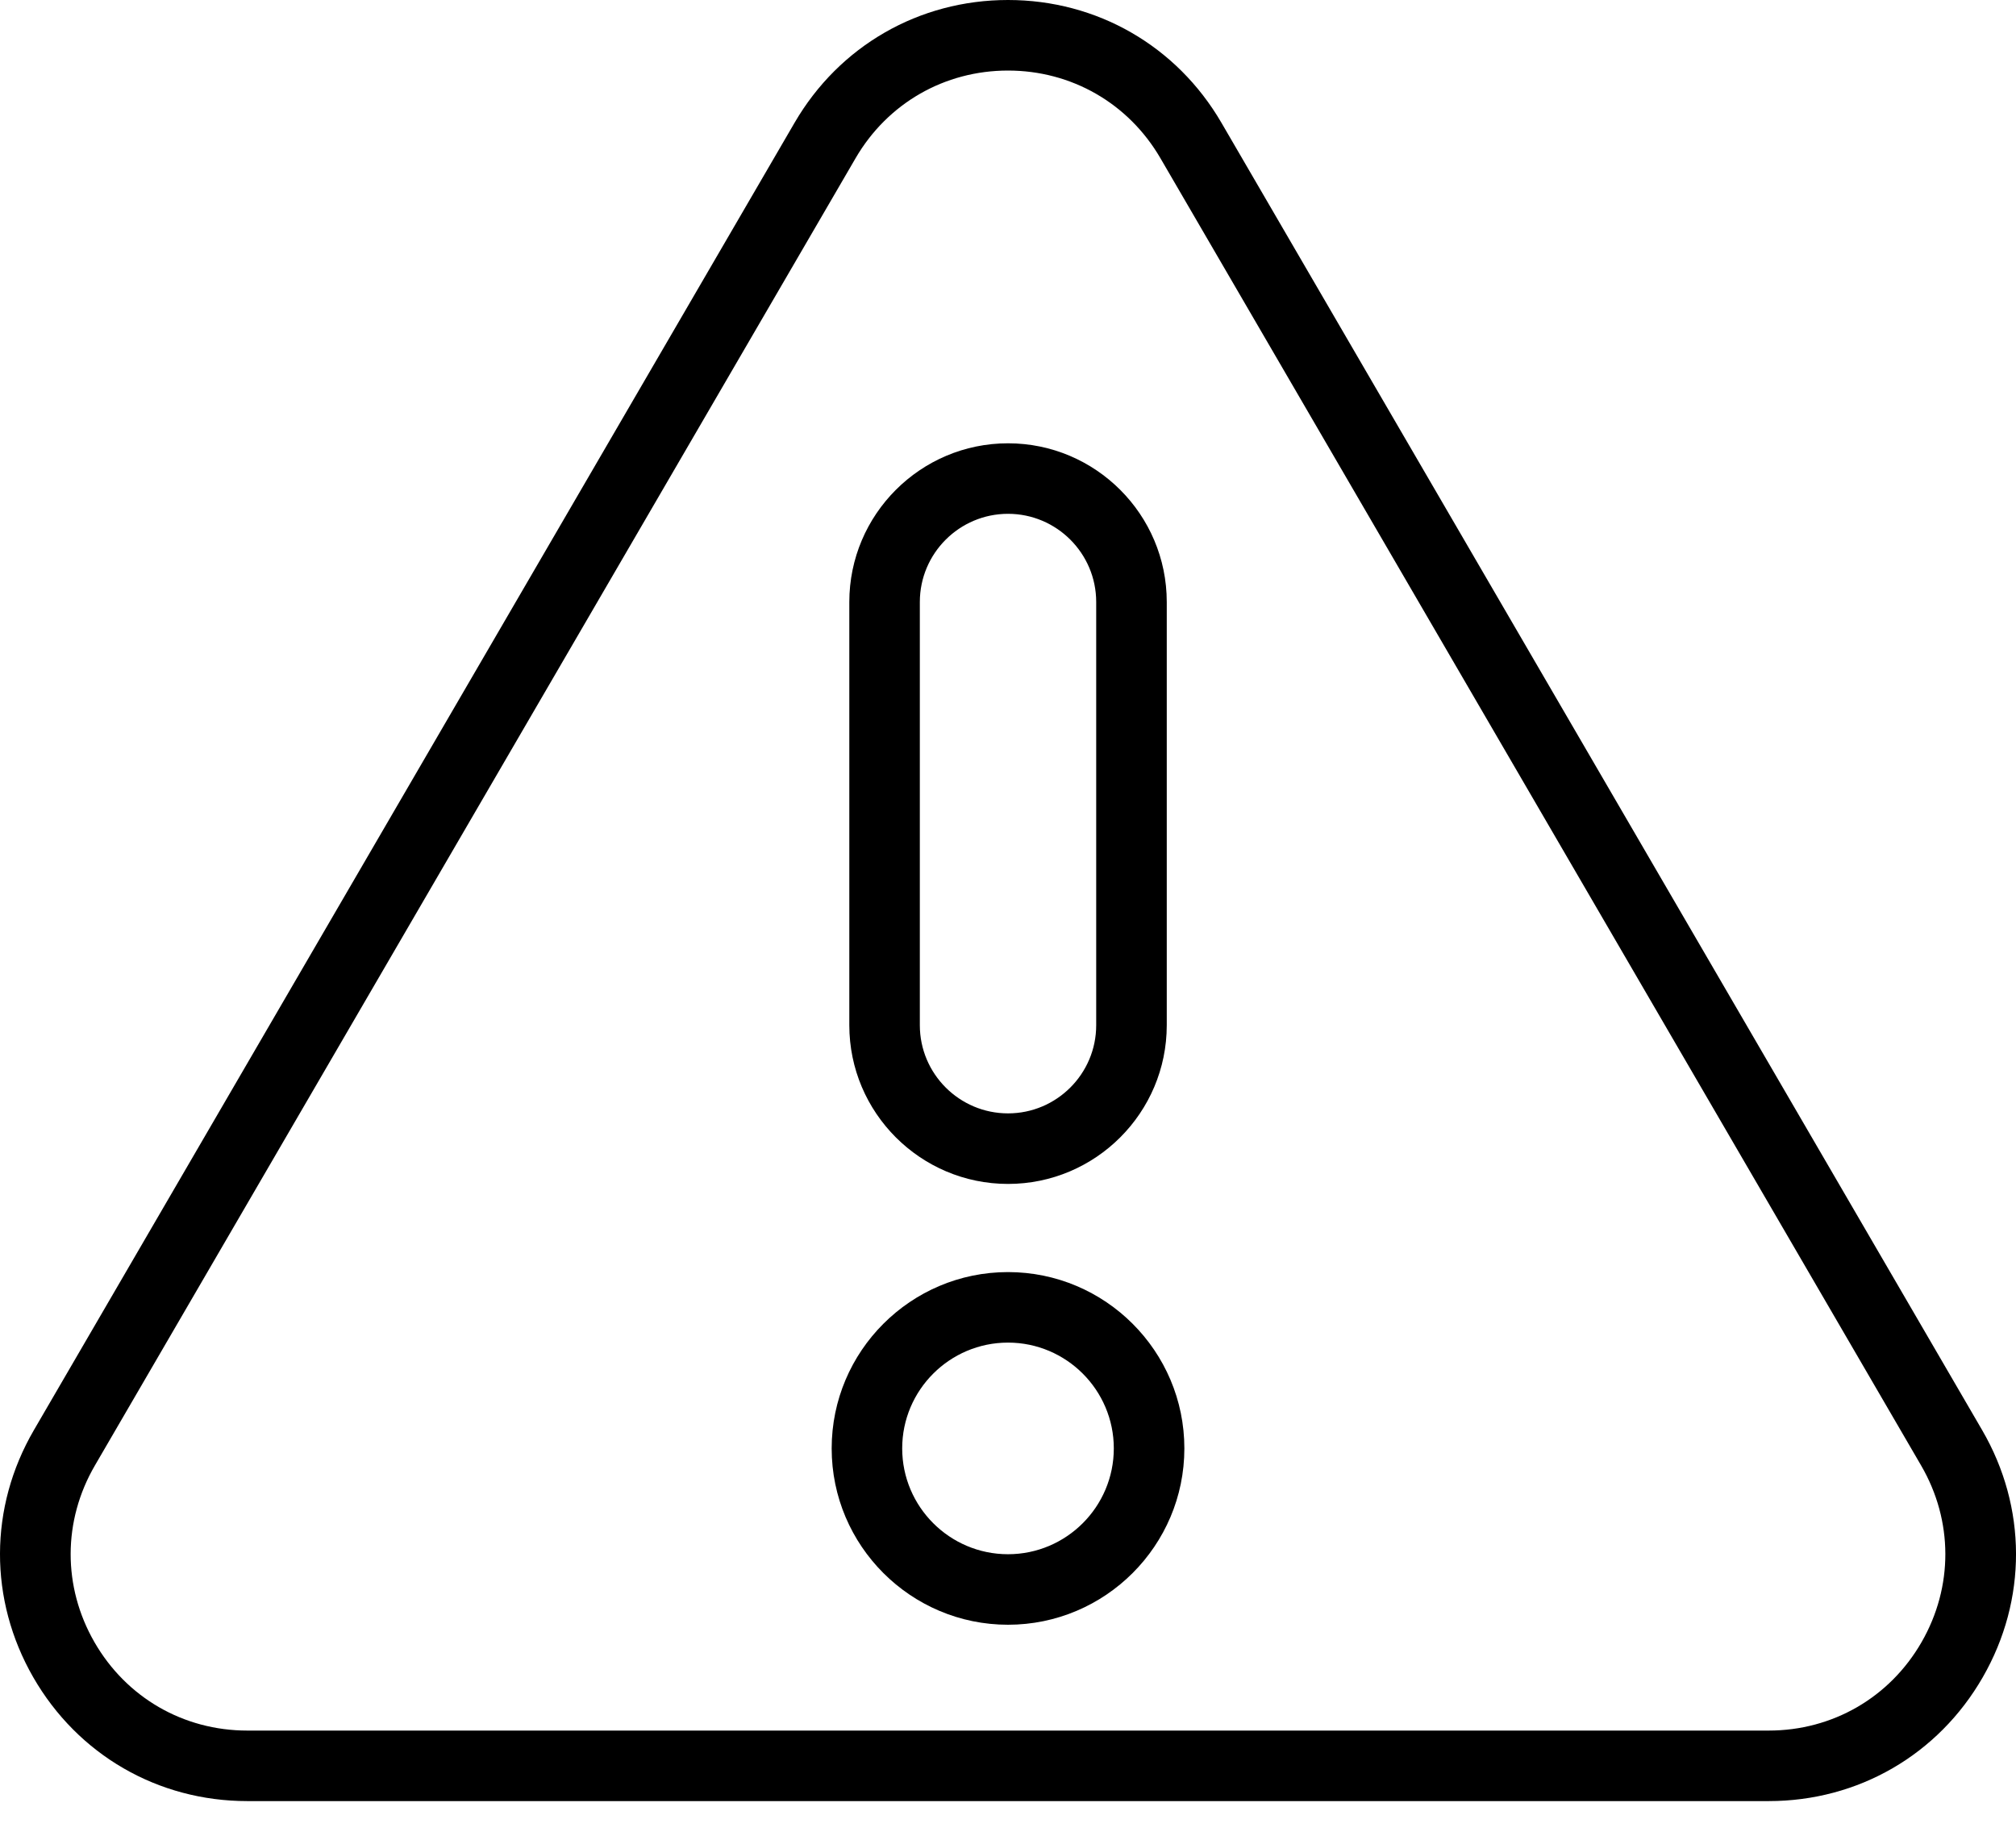
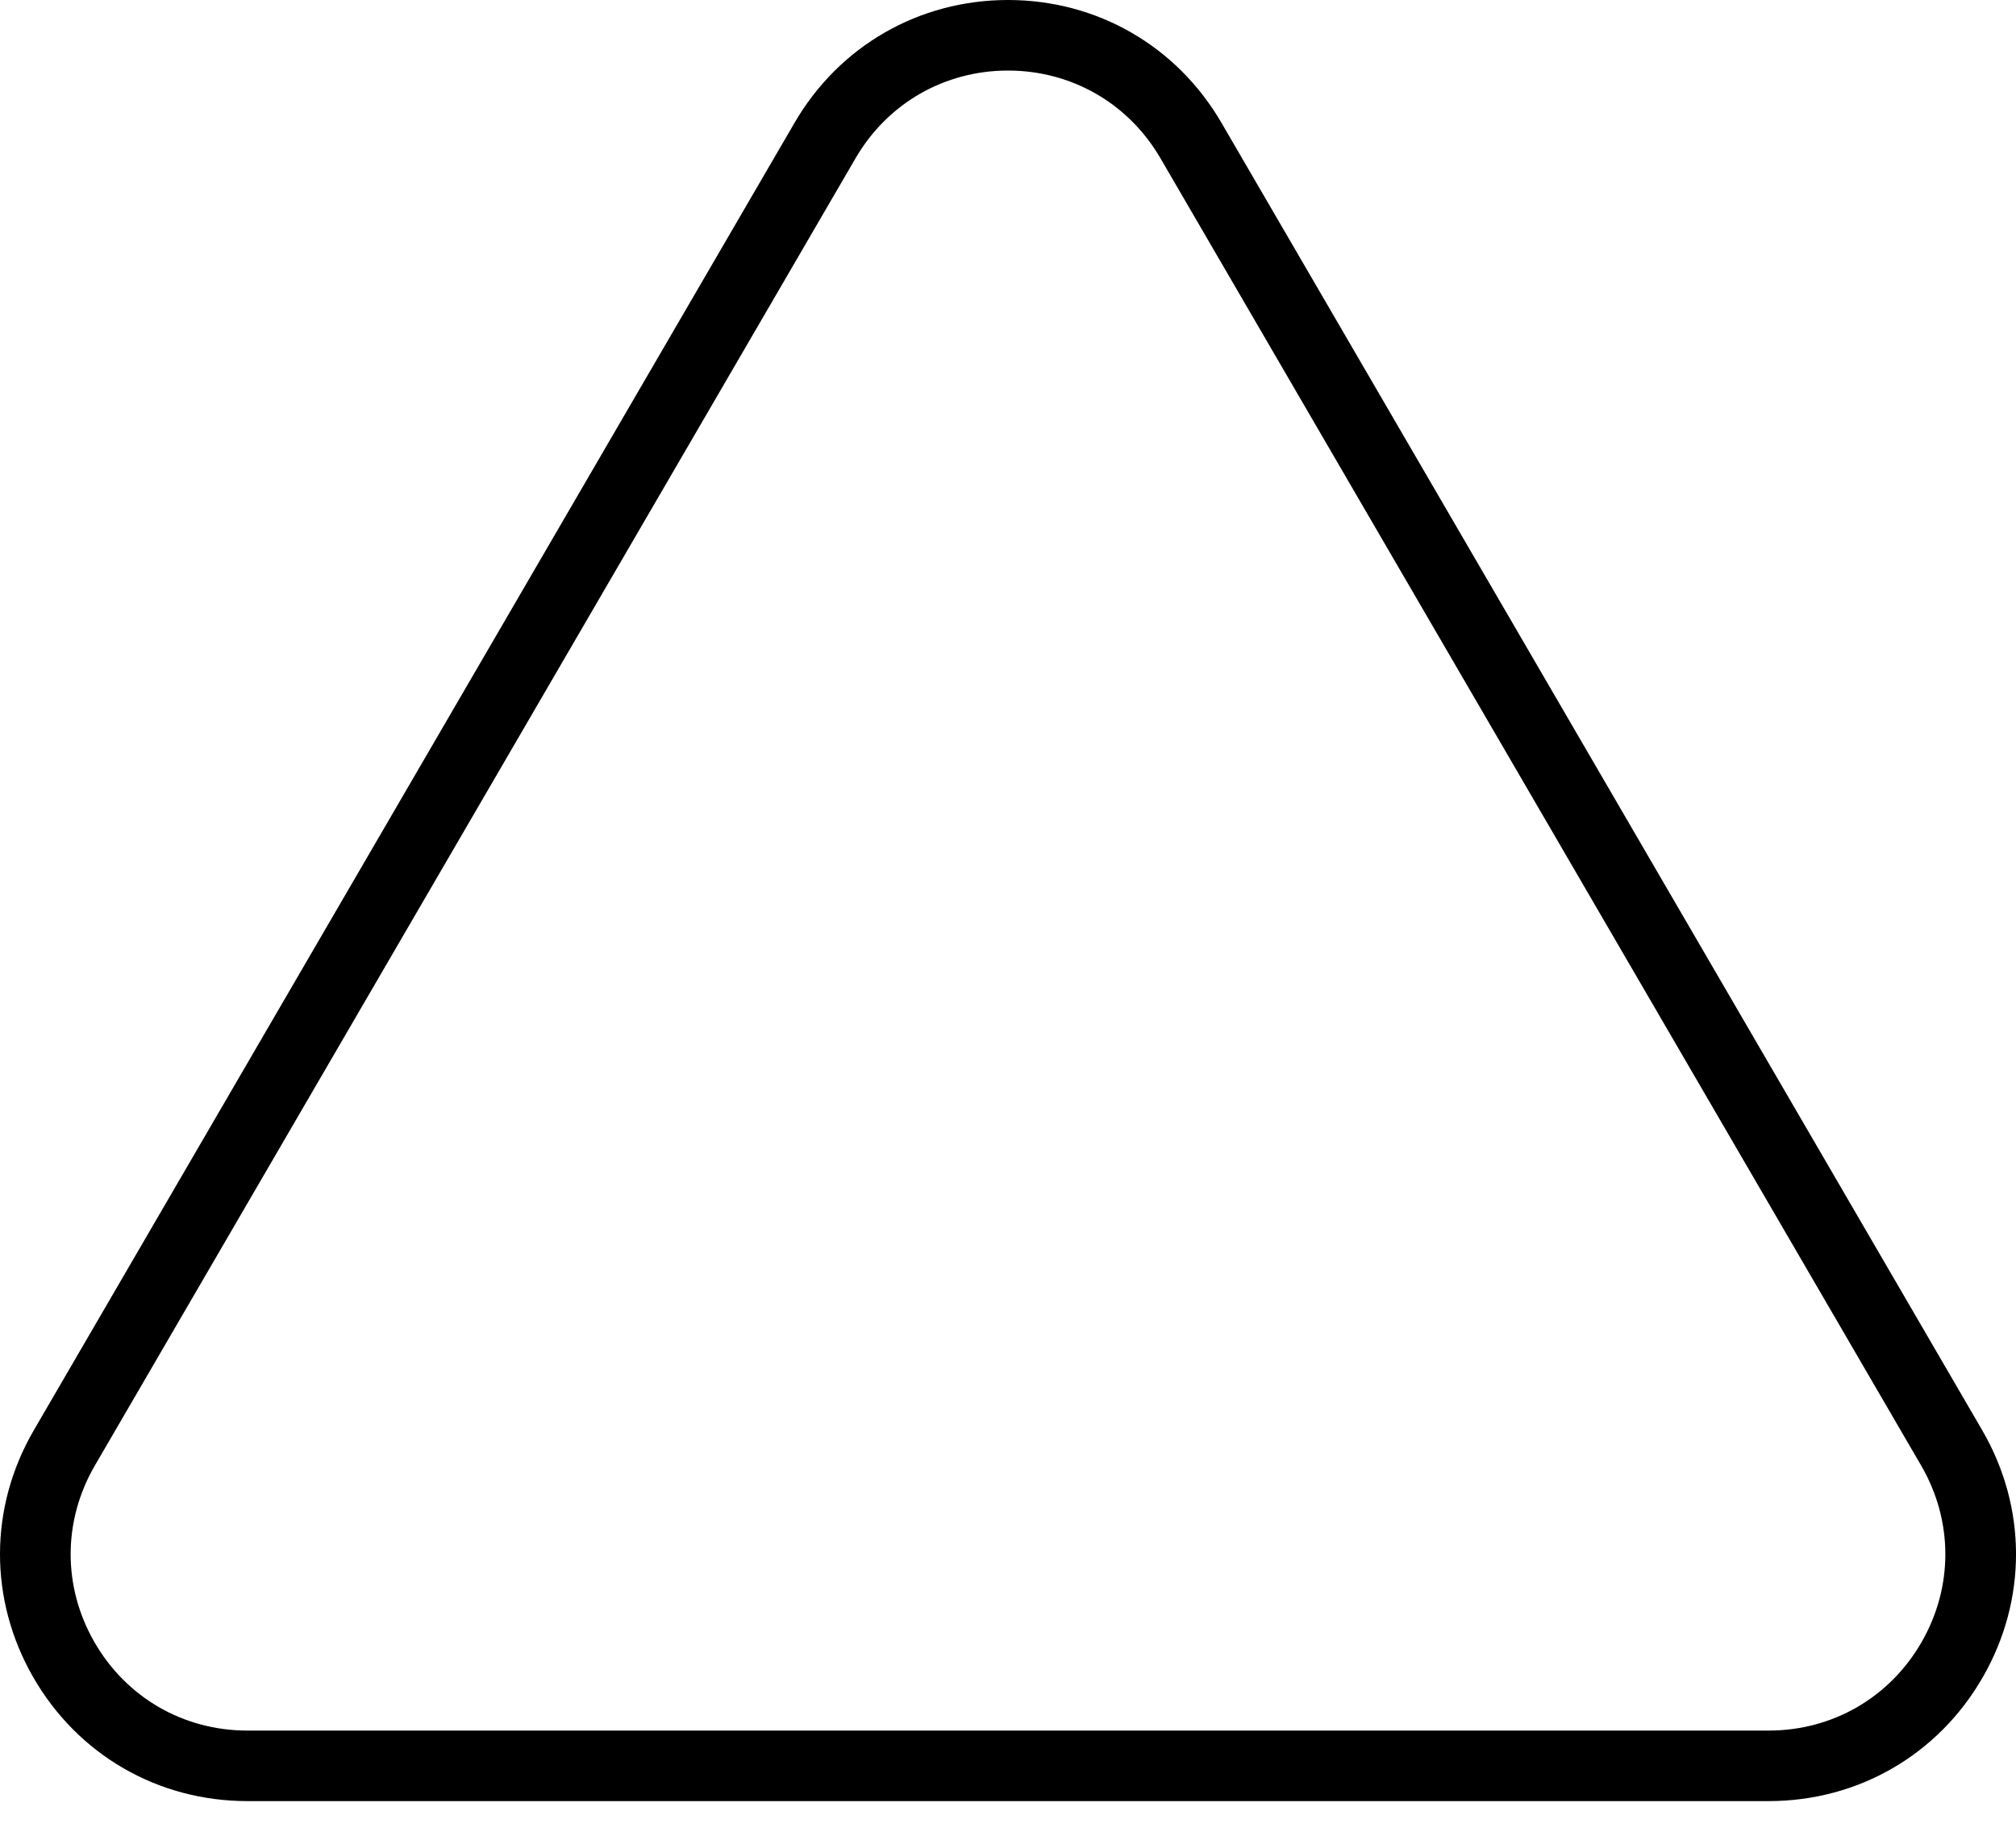
<svg xmlns="http://www.w3.org/2000/svg" width="56" height="51" viewBox="0 0 56 51" fill="none">
  <path d="M55.059 39.728L33.928 3.409C32.686 1.275 30.47 0 28 0C25.53 0 23.314 1.275 22.072 3.409L0.942 39.728C-0.308 41.875 -0.314 44.442 0.924 46.596C2.163 48.749 4.385 50.035 6.869 50.035H49.131C51.615 50.035 53.838 48.749 55.076 46.596C56.315 44.442 56.308 41.875 55.059 39.728ZM53.377 45.619C52.493 47.157 50.905 48.076 49.131 48.076H6.869C5.095 48.076 3.508 47.157 2.623 45.619C1.738 44.081 1.743 42.247 2.635 40.713L23.766 4.395C24.653 2.87 26.236 1.96 28 1.96C29.764 1.96 31.347 2.87 32.234 4.395L53.365 40.713C54.257 42.247 54.262 44.081 53.377 45.619Z" fill="black" />
-   <path d="M28 35.339C25.299 35.339 23.102 37.536 23.102 40.238C23.102 42.939 25.299 45.136 28 45.136C30.701 45.136 32.899 42.939 32.899 40.238C32.899 37.536 30.701 35.339 28 35.339ZM28 43.177C26.38 43.177 25.061 41.858 25.061 40.237C25.061 38.617 26.38 37.298 28 37.298C29.621 37.298 30.939 38.617 30.939 40.237C30.939 41.858 29.621 43.177 28 43.177Z" fill="black" />
-   <path d="M28.001 32.89C30.432 32.89 32.41 30.912 32.41 28.481V16.724C32.41 14.293 30.432 12.315 28.001 12.315C25.57 12.315 23.592 14.293 23.592 16.724V28.481C23.592 30.912 25.57 32.89 28.001 32.89ZM25.551 16.724C25.551 15.373 26.65 14.274 28.001 14.274C29.351 14.274 30.45 15.373 30.45 16.724V28.481C30.45 29.831 29.351 30.93 28.001 30.93C26.65 30.93 25.551 29.831 25.551 28.481V16.724Z" fill="black" />
</svg>